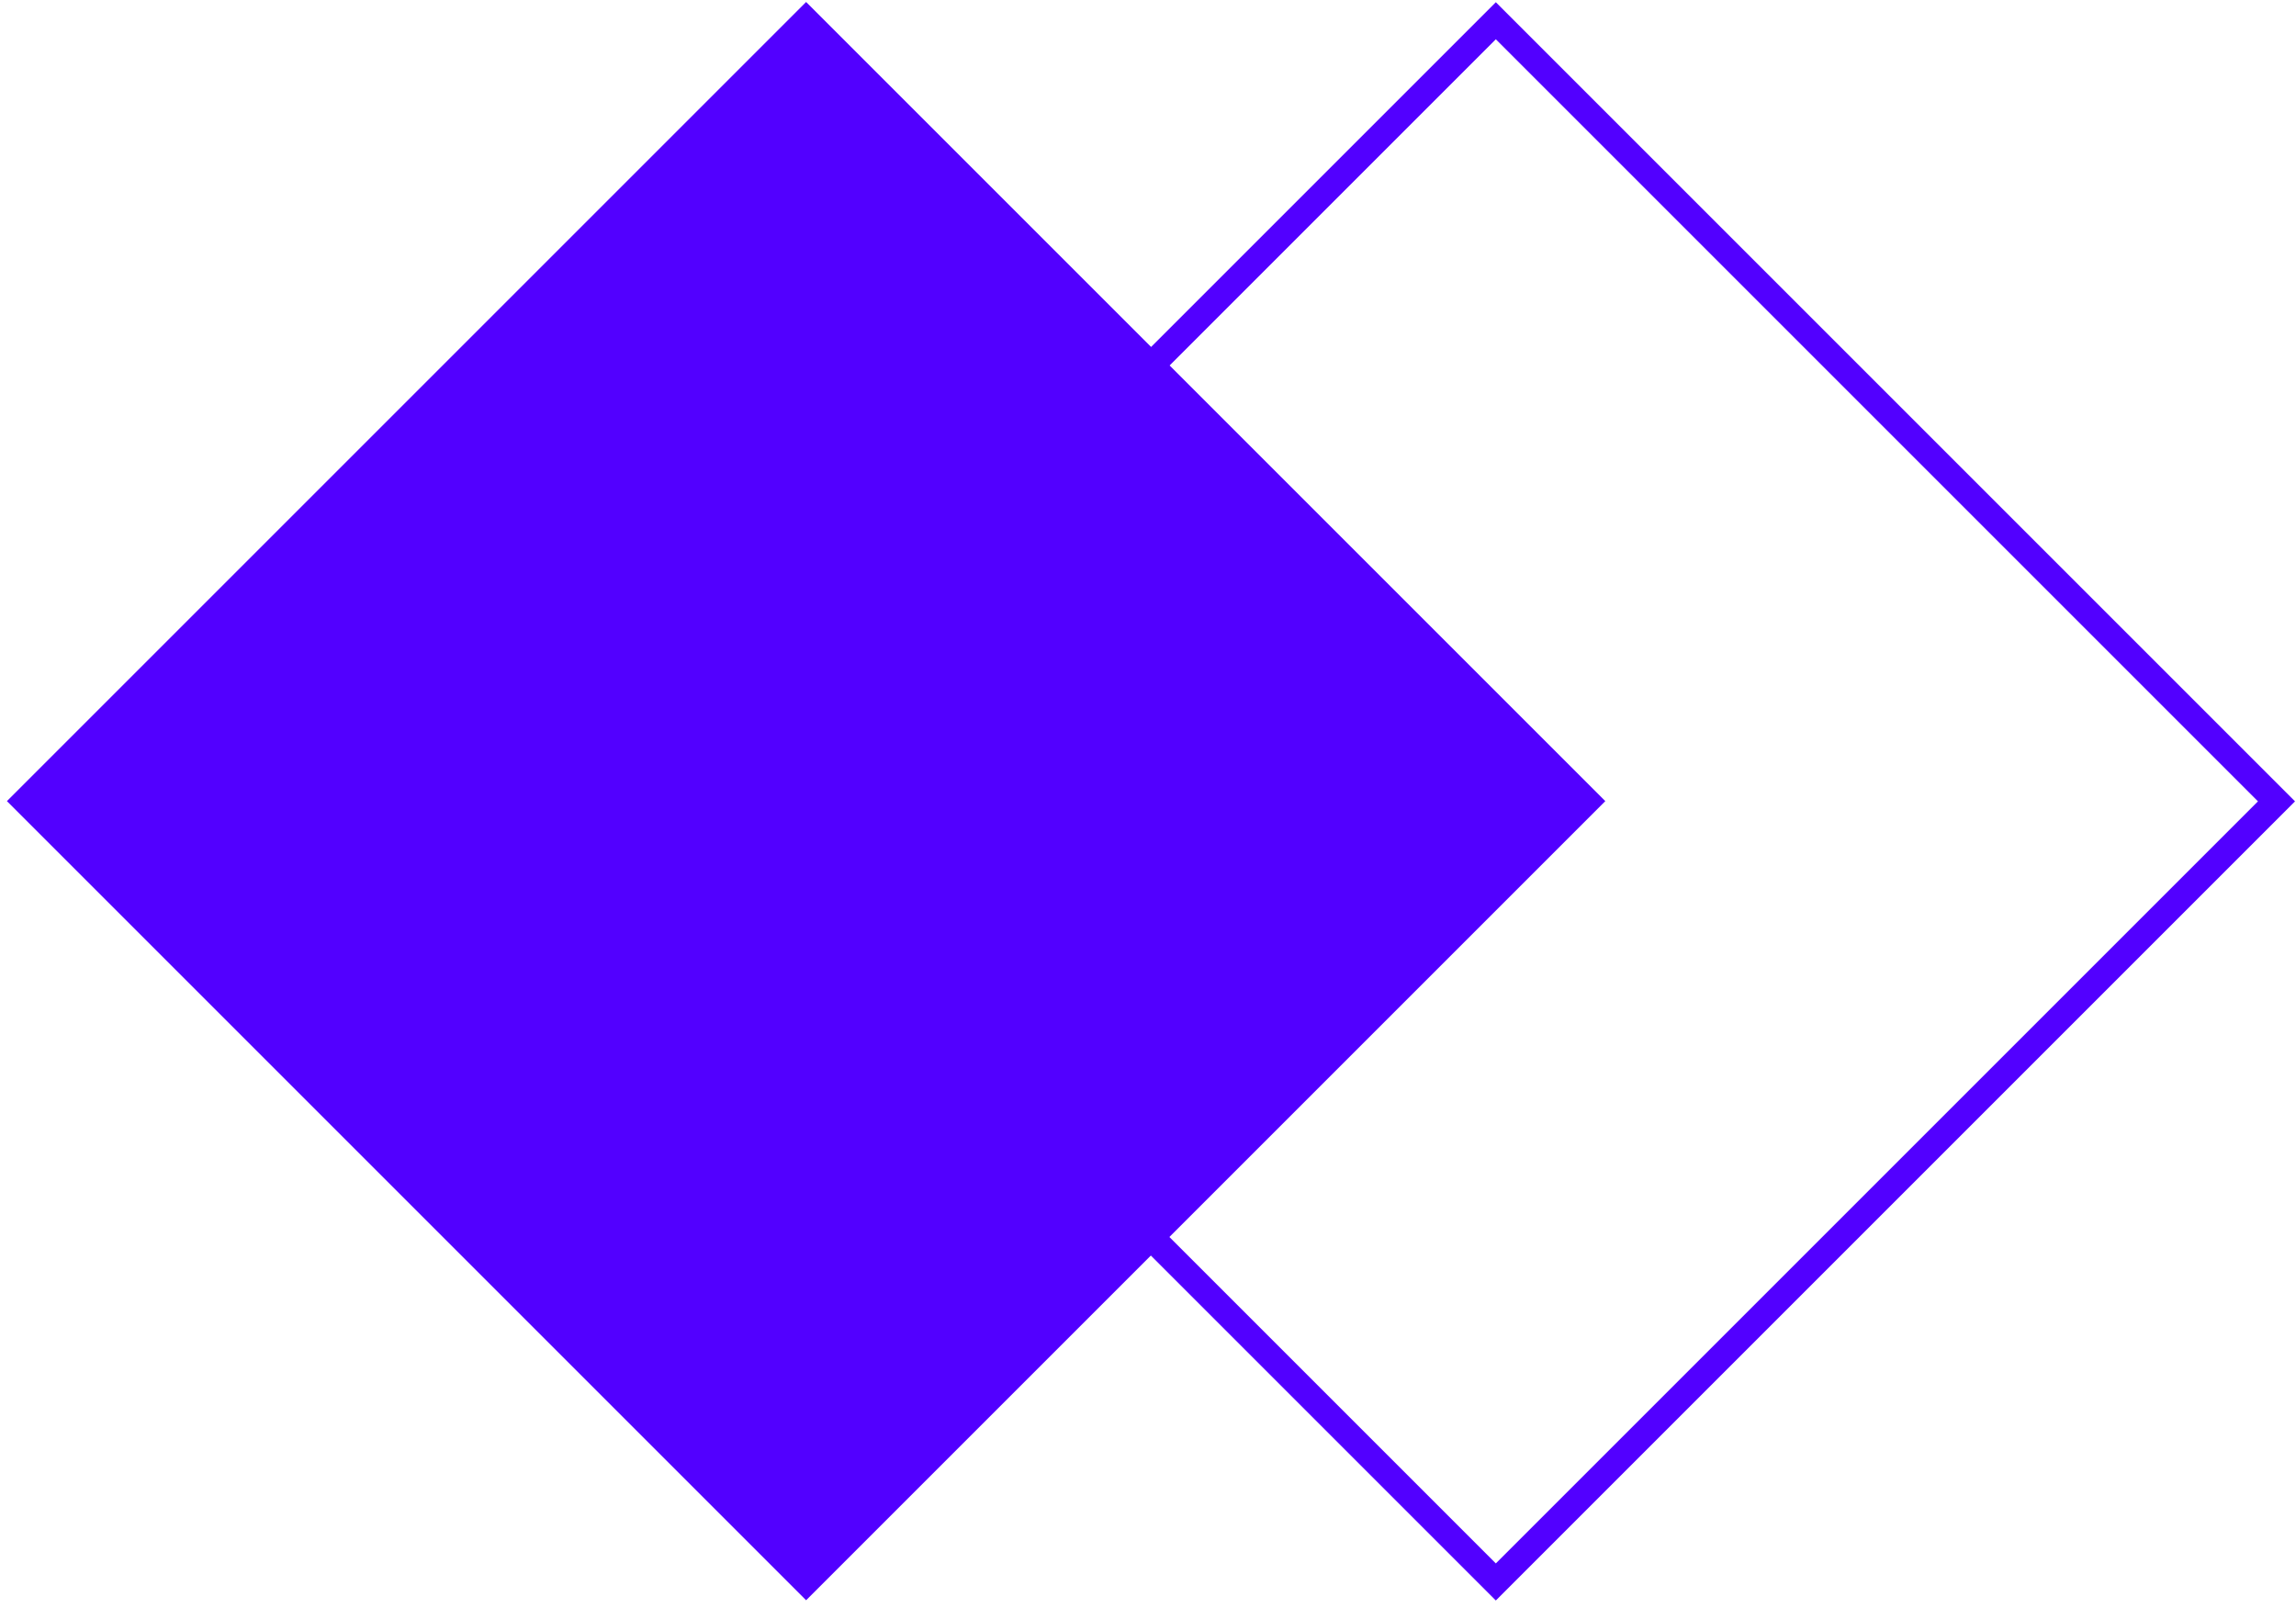
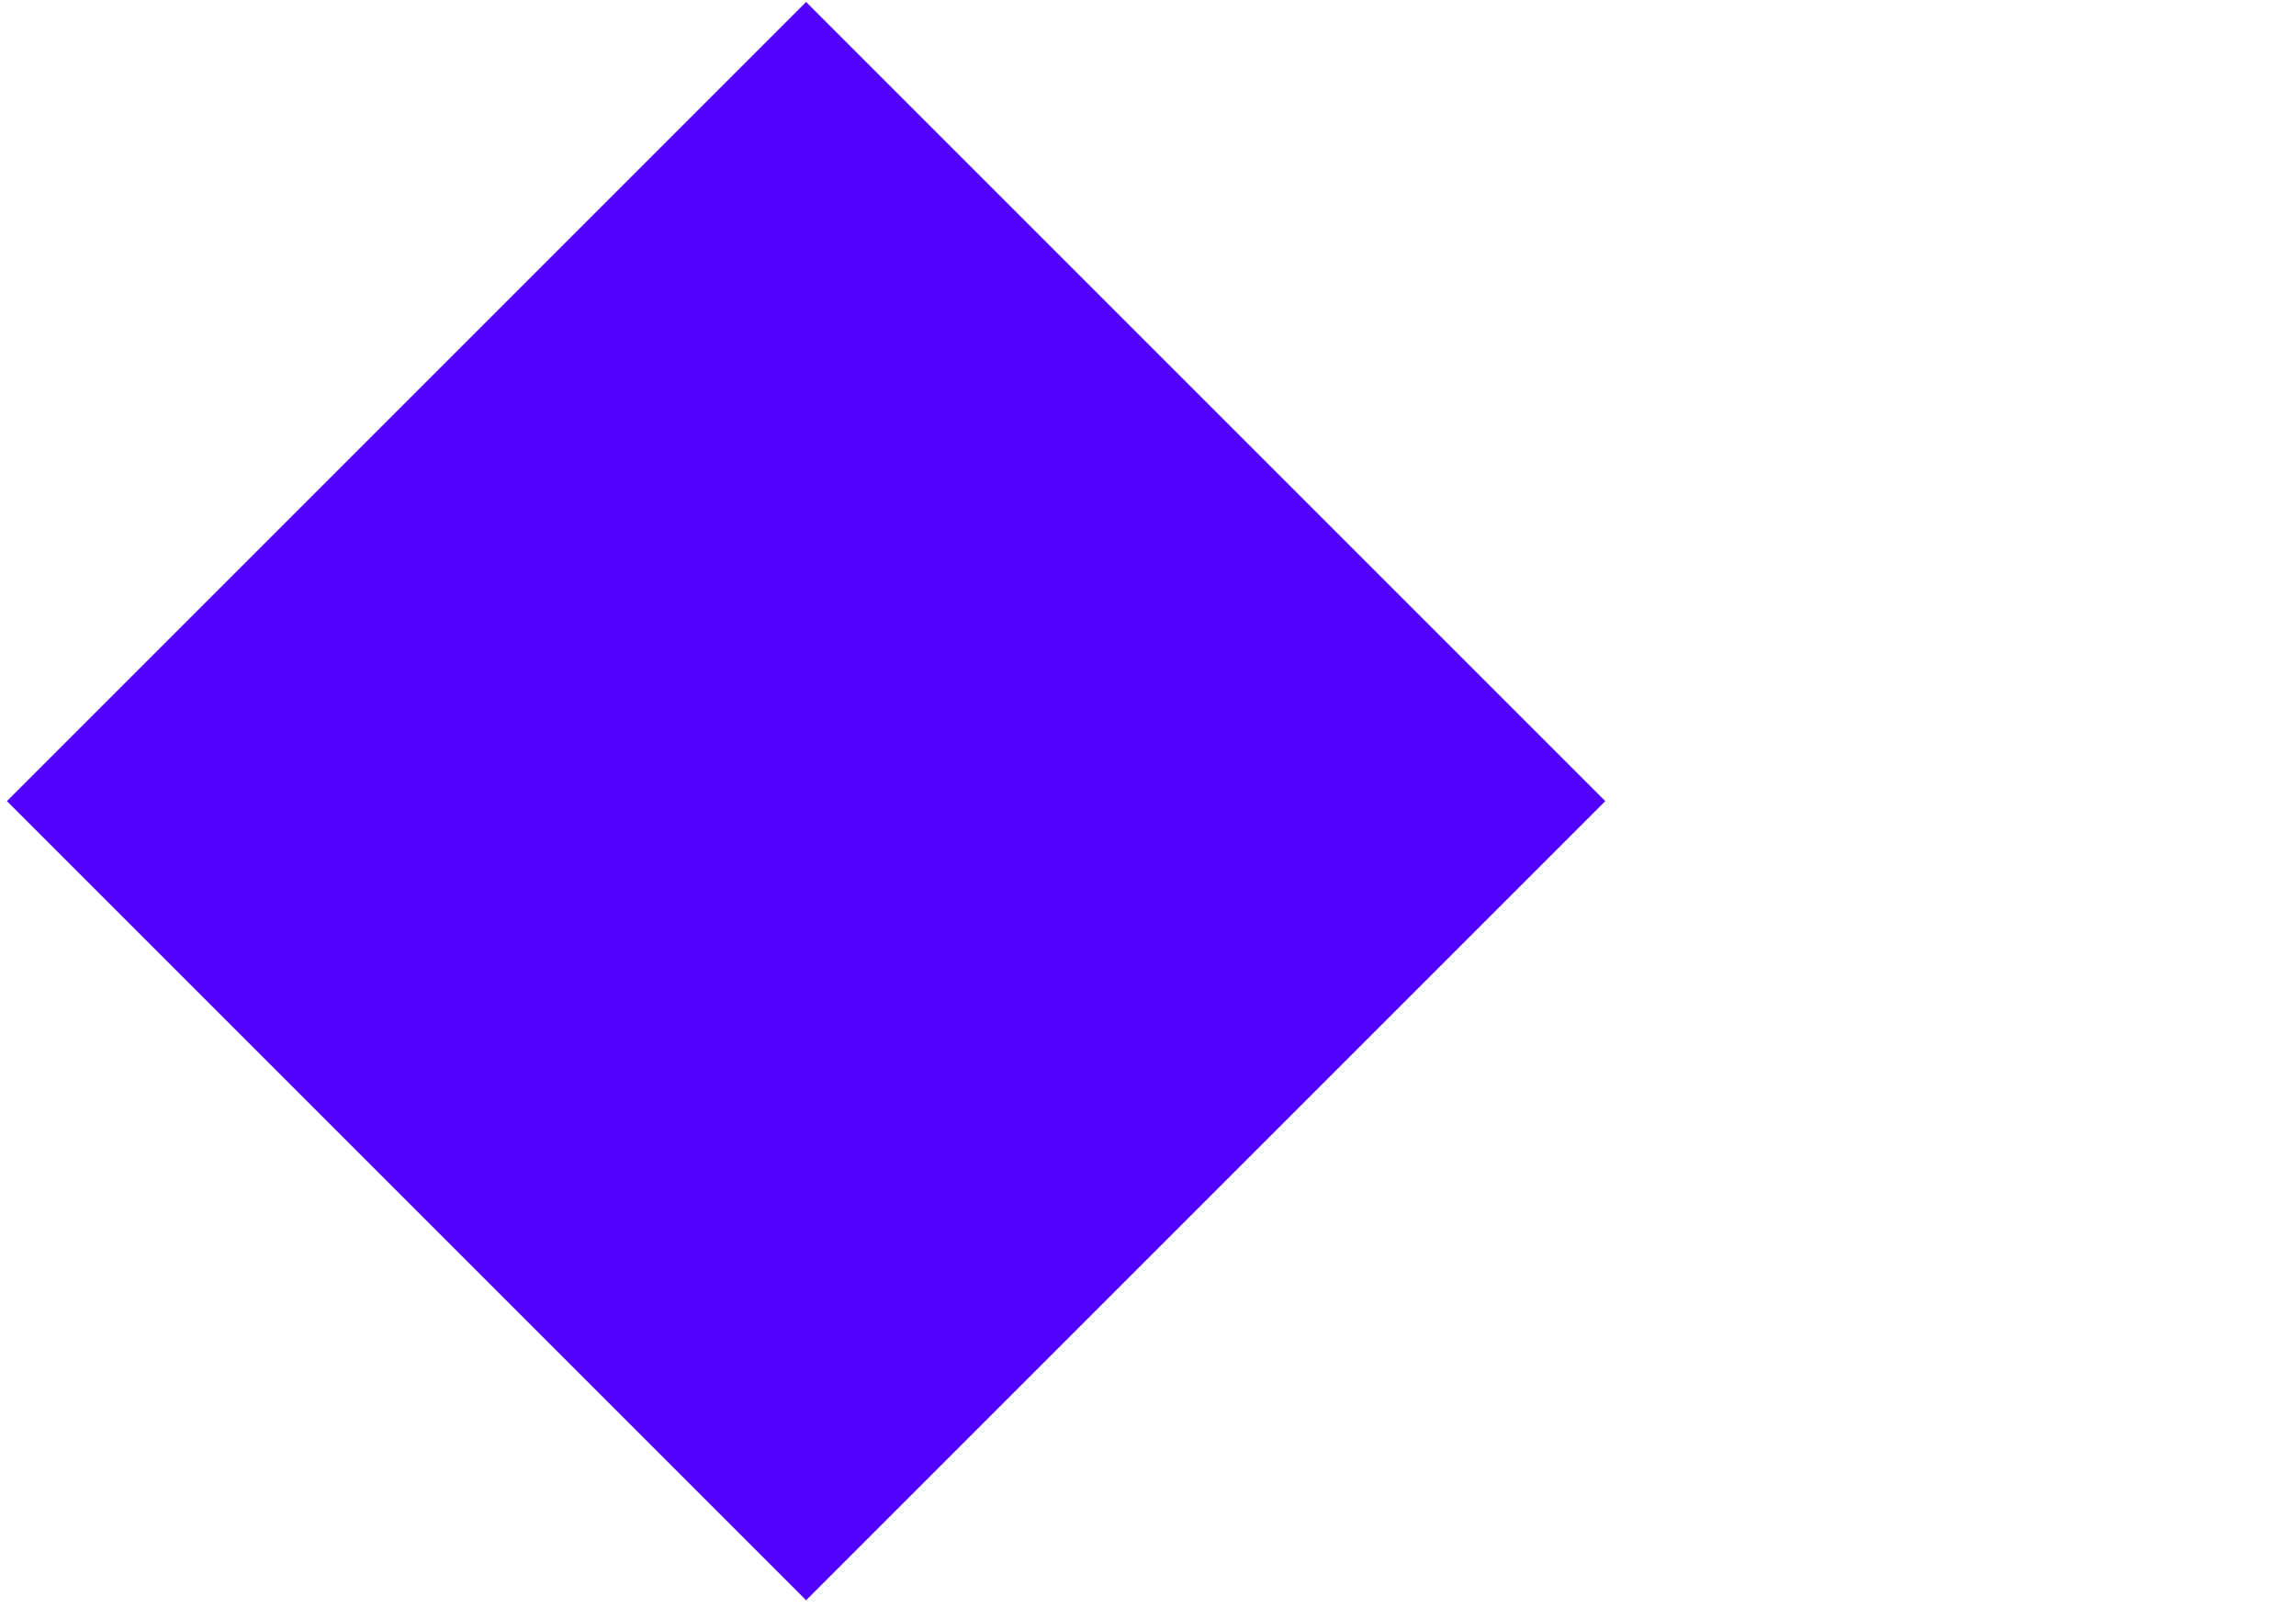
<svg xmlns="http://www.w3.org/2000/svg" width="277" height="194" viewBox="0 0 277 194" fill="none">
-   <rect x="86.281" y="96.686" width="133.194" height="133.194" transform="rotate(-45 86.281 96.686)" stroke="#5200FF" stroke-width="3.162" />
  <rect x="0.835" y="96.658" width="136.356" height="136.356" transform="rotate(-45 0.835 96.658)" fill="#5200FF" />
</svg>